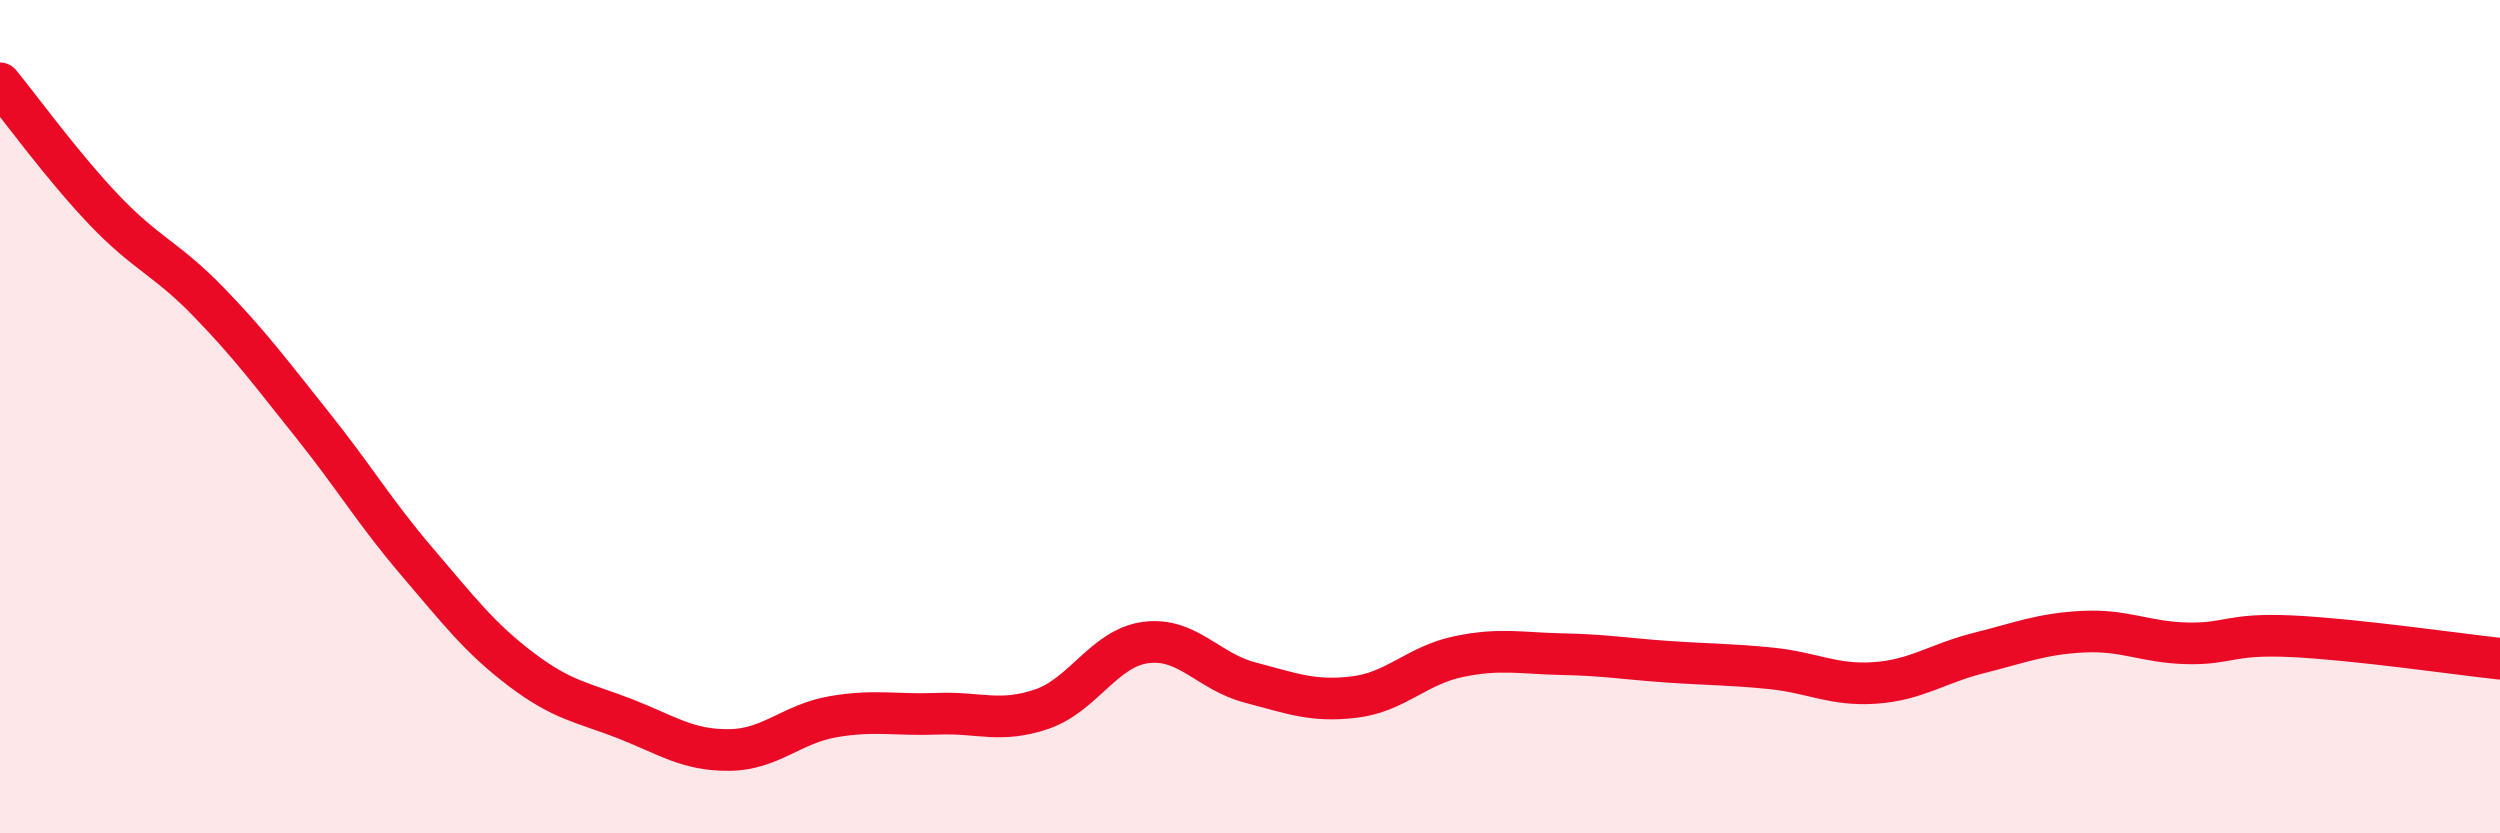
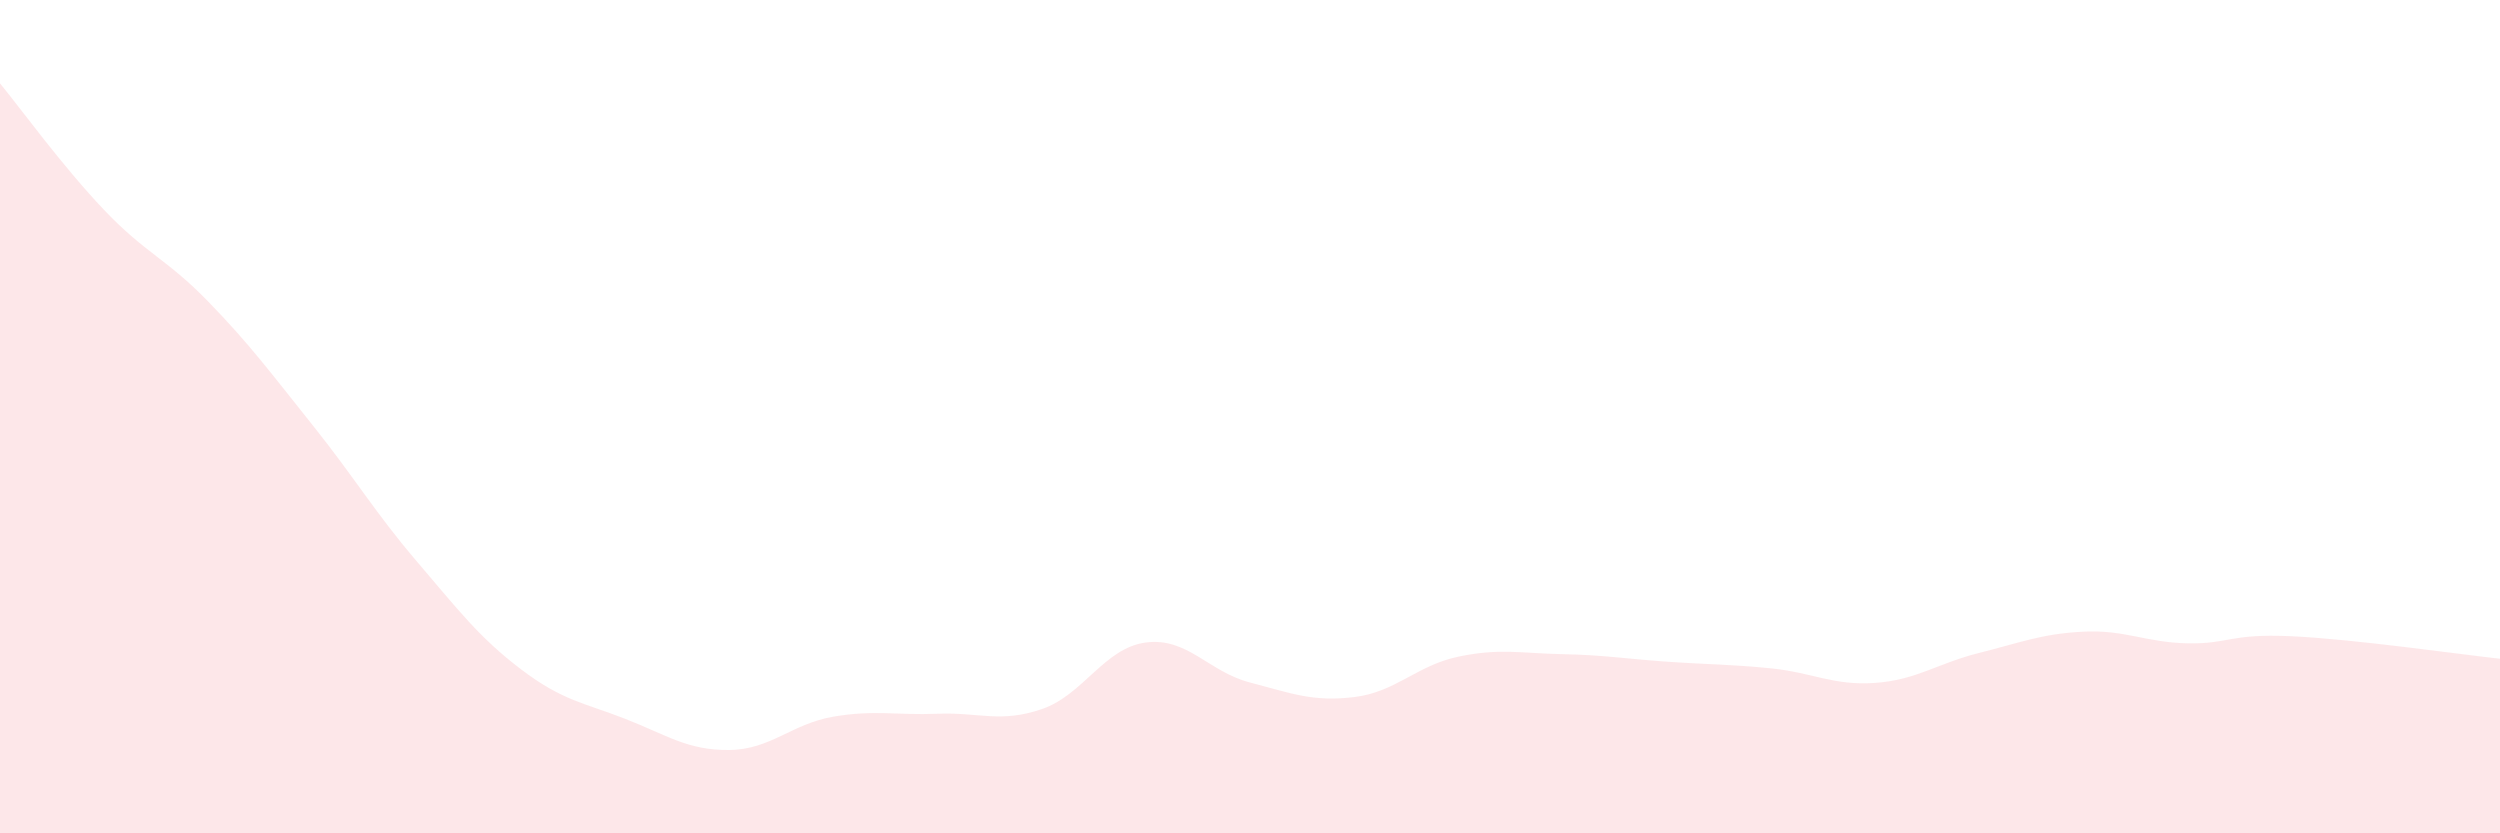
<svg xmlns="http://www.w3.org/2000/svg" width="60" height="20" viewBox="0 0 60 20">
  <path d="M 0,2 C 0.5,2.61 1.5,3.99 2.5,5.04 C 3.5,6.09 4,6.21 5,7.24 C 6,8.27 6.5,8.95 7.5,10.2 C 8.5,11.45 9,12.3 10,13.47 C 11,14.64 11.5,15.3 12.5,16.06 C 13.5,16.82 14,16.86 15,17.25 C 16,17.64 16.5,18.01 17.5,18 C 18.5,17.99 19,17.37 20,17.2 C 21,17.03 21.5,17.17 22.5,17.13 C 23.5,17.09 24,17.36 25,17.02 C 26,16.68 26.5,15.55 27.5,15.42 C 28.5,15.29 29,16.12 30,16.38 C 31,16.64 31.5,16.85 32.5,16.73 C 33.5,16.61 34,15.97 35,15.76 C 36,15.55 36.5,15.68 37.5,15.7 C 38.5,15.72 39,15.81 40,15.88 C 41,15.95 41.5,15.94 42.5,16.04 C 43.5,16.14 44,16.46 45,16.39 C 46,16.32 46.5,15.92 47.5,15.67 C 48.5,15.42 49,15.21 50,15.16 C 51,15.11 51.5,15.42 52.5,15.44 C 53.5,15.46 53.5,15.2 55,15.27 C 56.5,15.34 59,15.7 60,15.81L60 20L0 20Z" fill="#EB0A25" opacity="0.1" stroke-linecap="round" stroke-linejoin="round" />
-   <path d="M 0,2 C 0.5,2.61 1.5,3.99 2.5,5.04 C 3.5,6.09 4,6.21 5,7.24 C 6,8.27 6.5,8.95 7.5,10.2 C 8.5,11.45 9,12.3 10,13.47 C 11,14.64 11.5,15.3 12.5,16.06 C 13.5,16.82 14,16.86 15,17.25 C 16,17.64 16.5,18.01 17.5,18 C 18.5,17.99 19,17.37 20,17.2 C 21,17.03 21.5,17.17 22.5,17.13 C 23.5,17.09 24,17.36 25,17.02 C 26,16.68 26.5,15.55 27.5,15.42 C 28.5,15.29 29,16.12 30,16.38 C 31,16.64 31.5,16.85 32.5,16.73 C 33.5,16.61 34,15.97 35,15.76 C 36,15.55 36.5,15.68 37.5,15.7 C 38.5,15.72 39,15.81 40,15.88 C 41,15.95 41.5,15.94 42.5,16.04 C 43.5,16.14 44,16.46 45,16.39 C 46,16.32 46.5,15.92 47.5,15.67 C 48.5,15.42 49,15.21 50,15.16 C 51,15.11 51.5,15.42 52.5,15.44 C 53.5,15.46 53.5,15.2 55,15.27 C 56.5,15.34 59,15.7 60,15.81" stroke="#EB0A25" stroke-width="1" fill="none" stroke-linecap="round" stroke-linejoin="round" />
</svg>